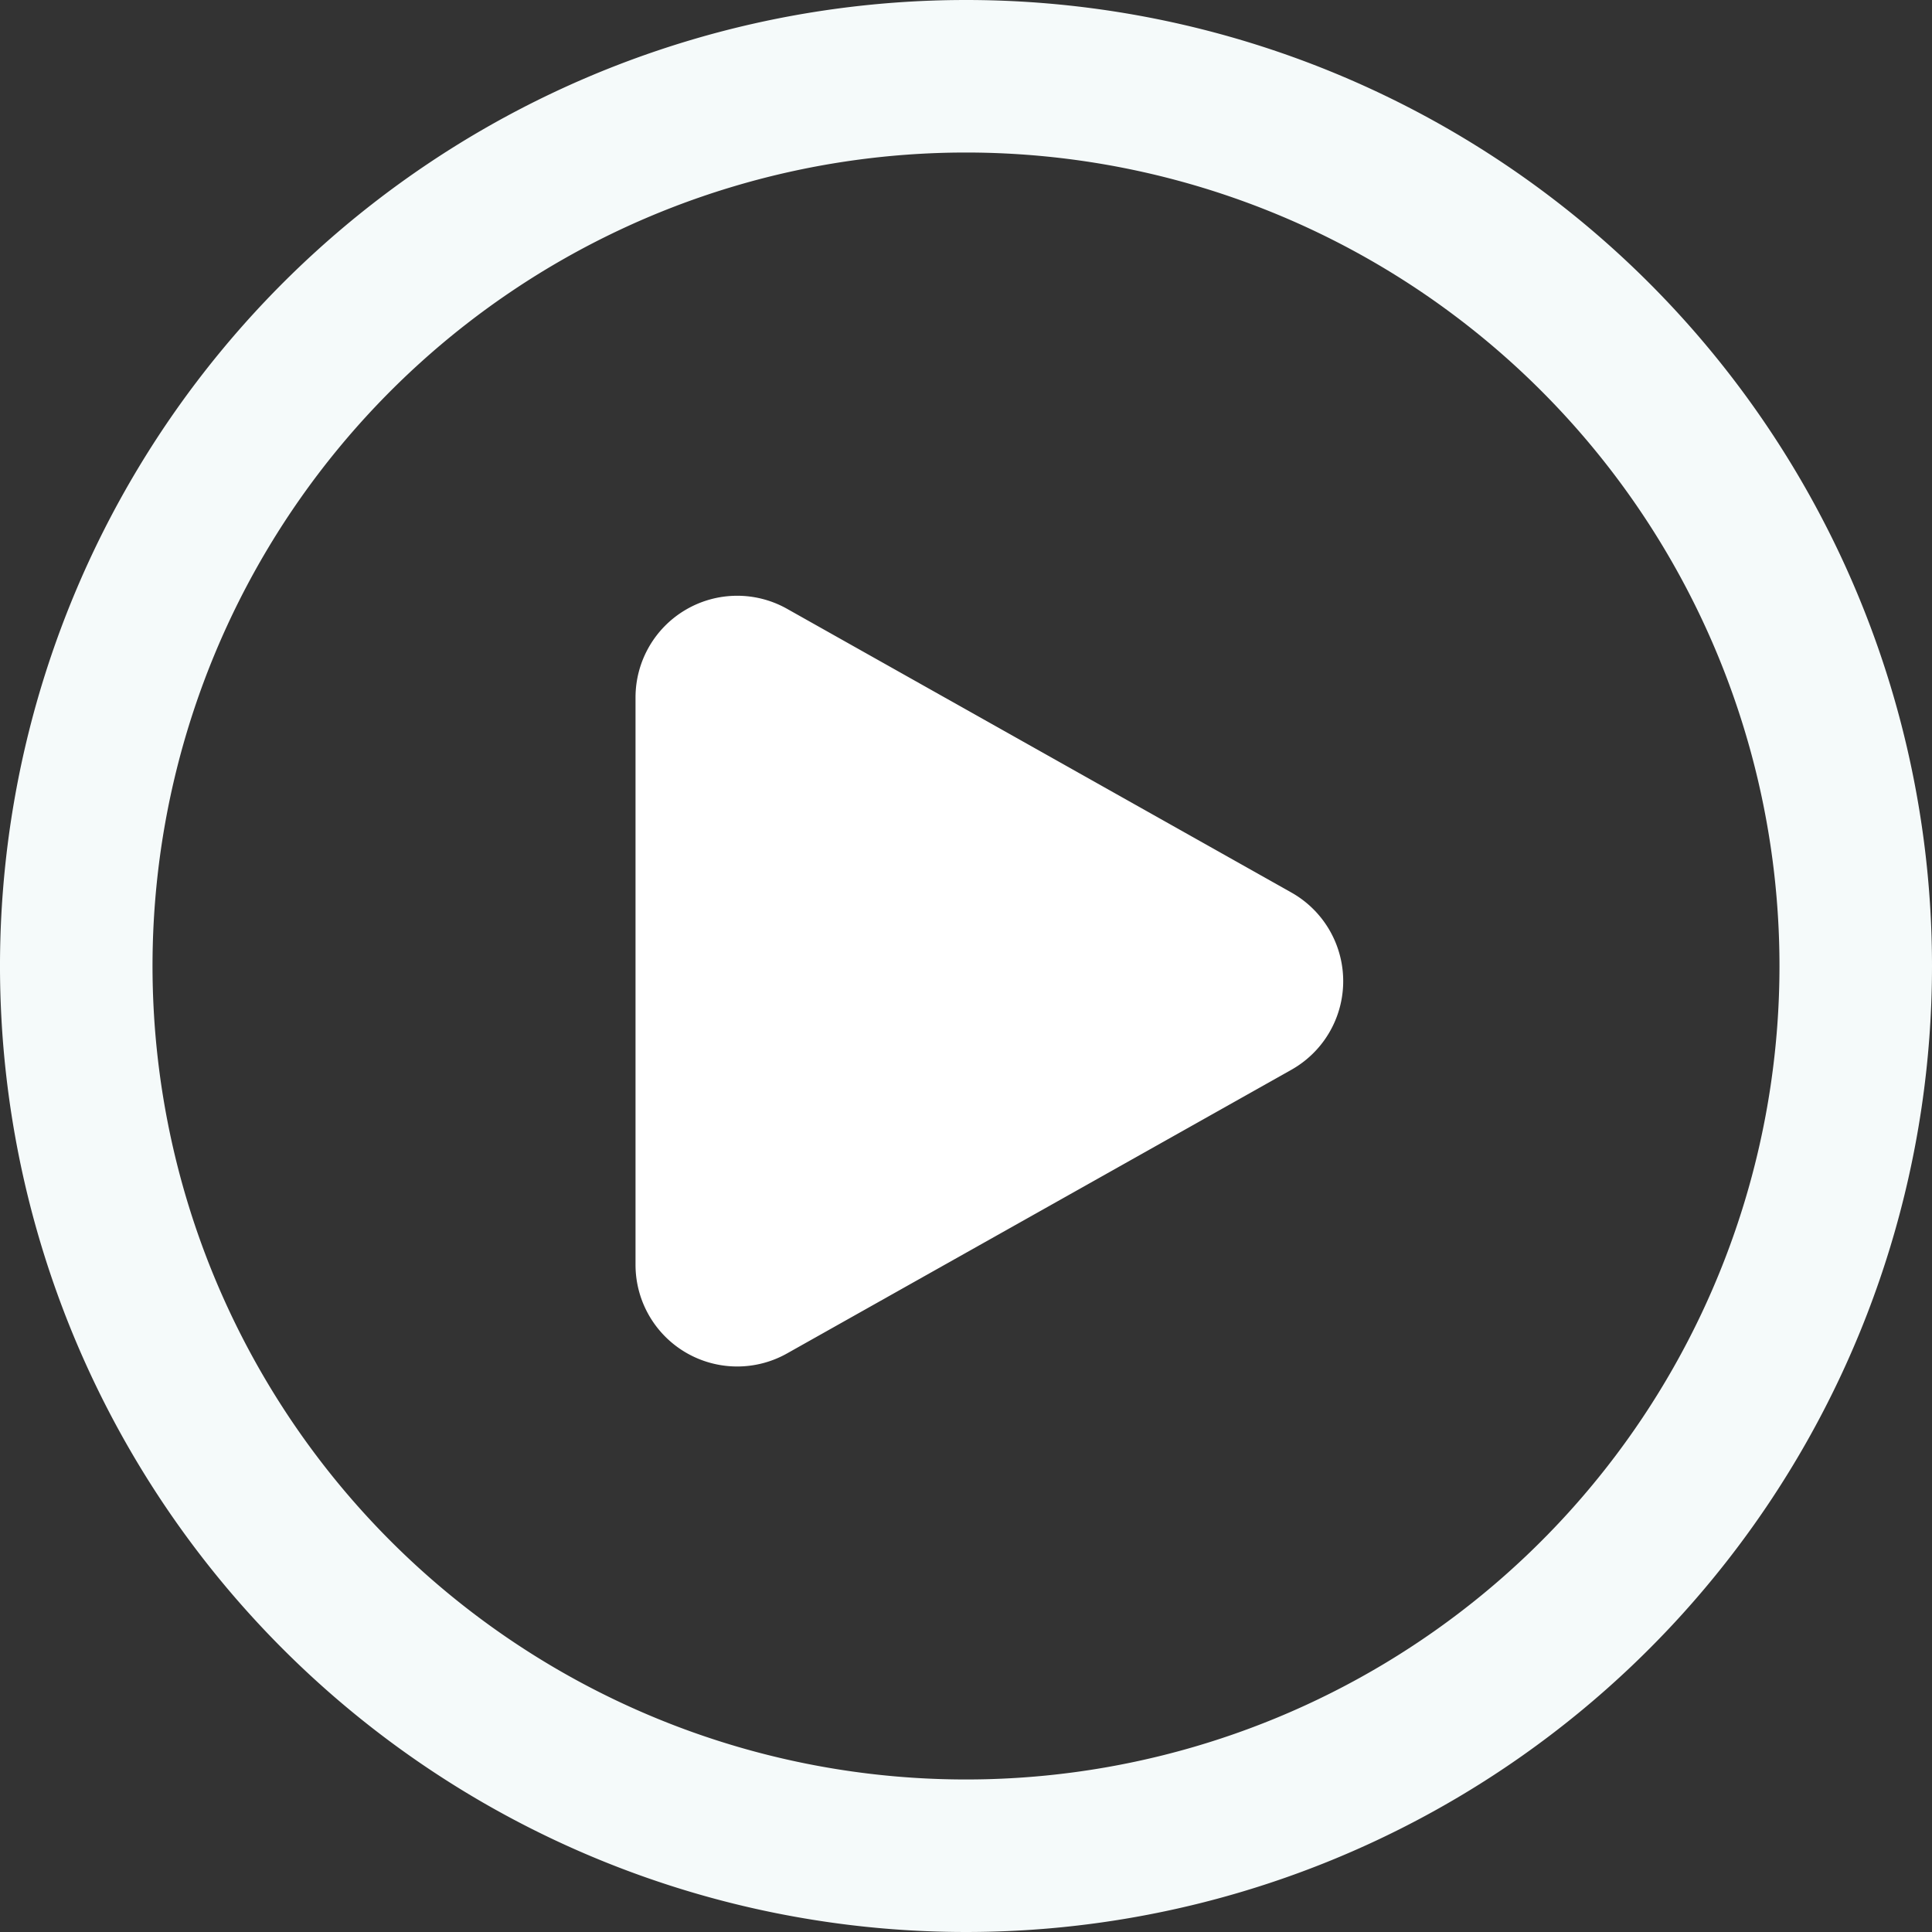
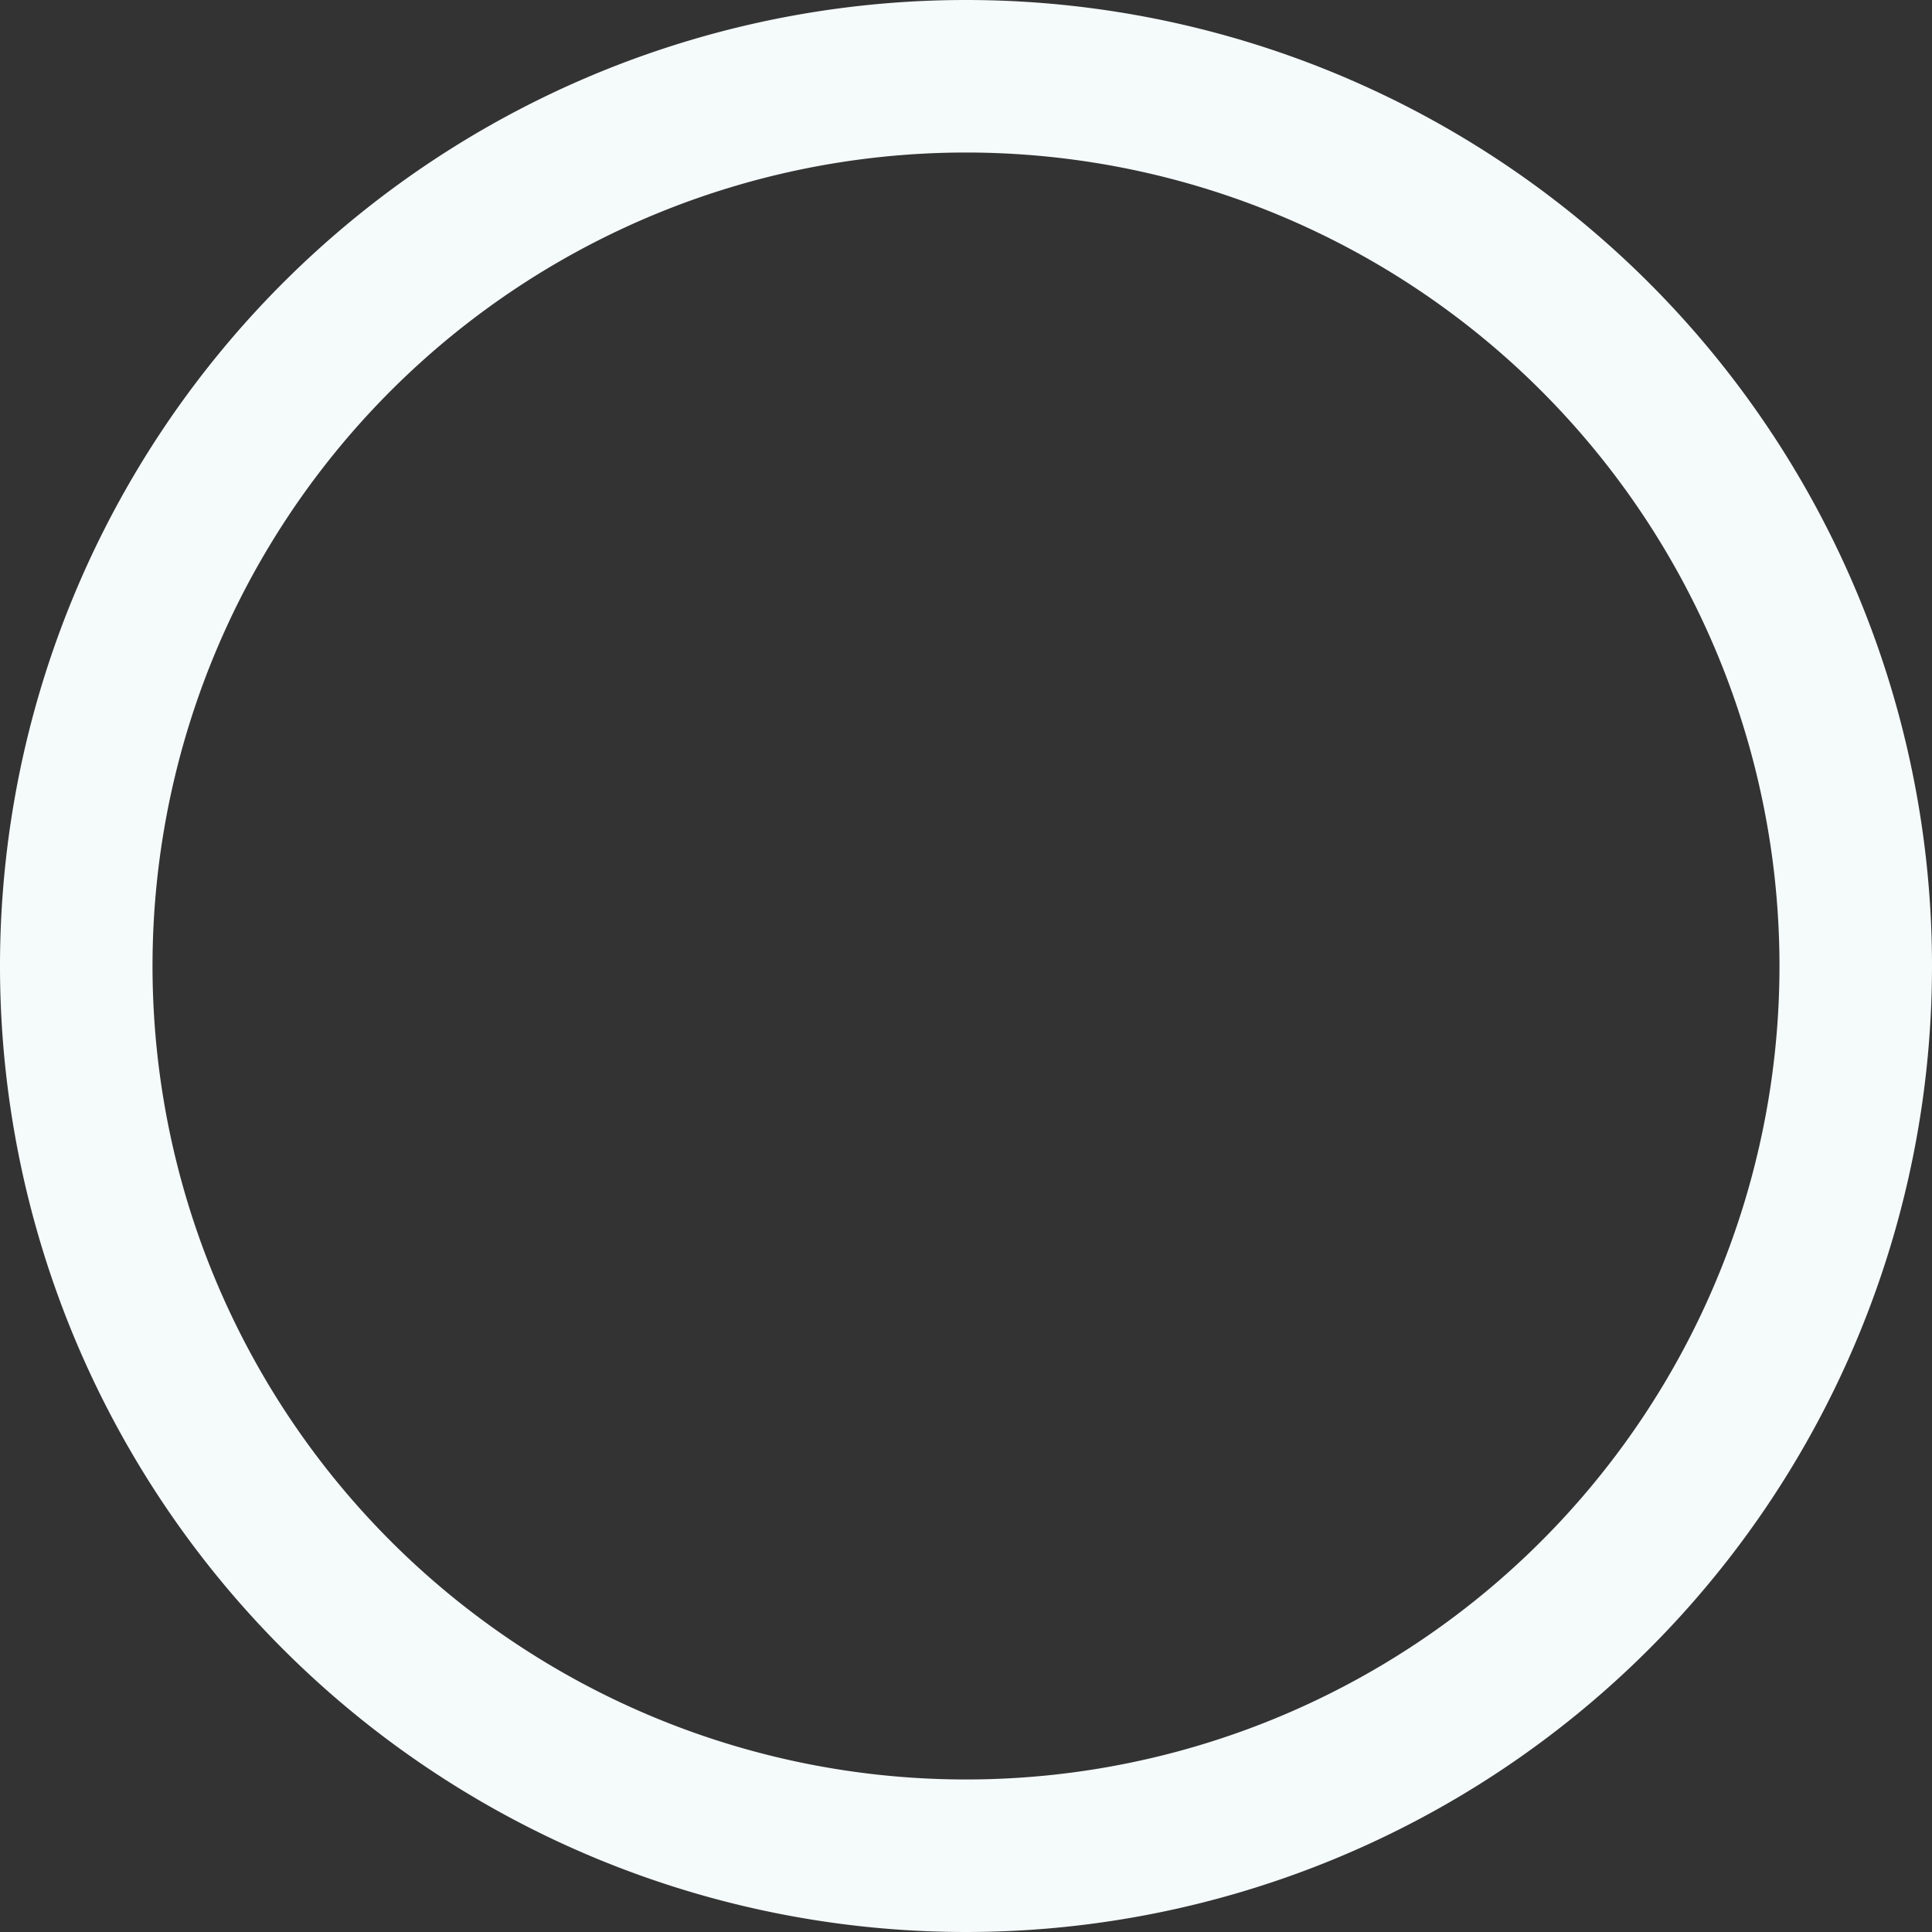
<svg xmlns="http://www.w3.org/2000/svg" width="38" height="38" viewBox="0 0 38 38">
  <rect x="0" y="0" width="38" height="38" fill="#333333" stroke="none" />
  <g id="グループ_496" data-name="グループ 496" transform="translate(-1706.5 -935.702)">
    <g id="Icon_feather-pause-circle" data-name="Icon feather-pause-circle" transform="translate(1708 937.202)">
      <path id="パス_4" data-name="パス 4" d="M38,20.5A17.5,17.5,0,1,1,20.5,3,17.5,17.5,0,0,1,38,20.5Z" transform="translate(-3 -3)" fill="none" stroke="#f5fafa" stroke-linecap="round" stroke-linejoin="round" stroke-width="3" />
    </g>
-     <path id="多角形_2" data-name="多角形 2" d="M7.257,3.1a2,2,0,0,1,3.486,0l5.58,9.921A2,2,0,0,1,14.58,16H3.42a2,2,0,0,1-1.743-2.981Z" transform="translate(1735 946) rotate(90)" fill="#fff" />
  </g>
</svg>